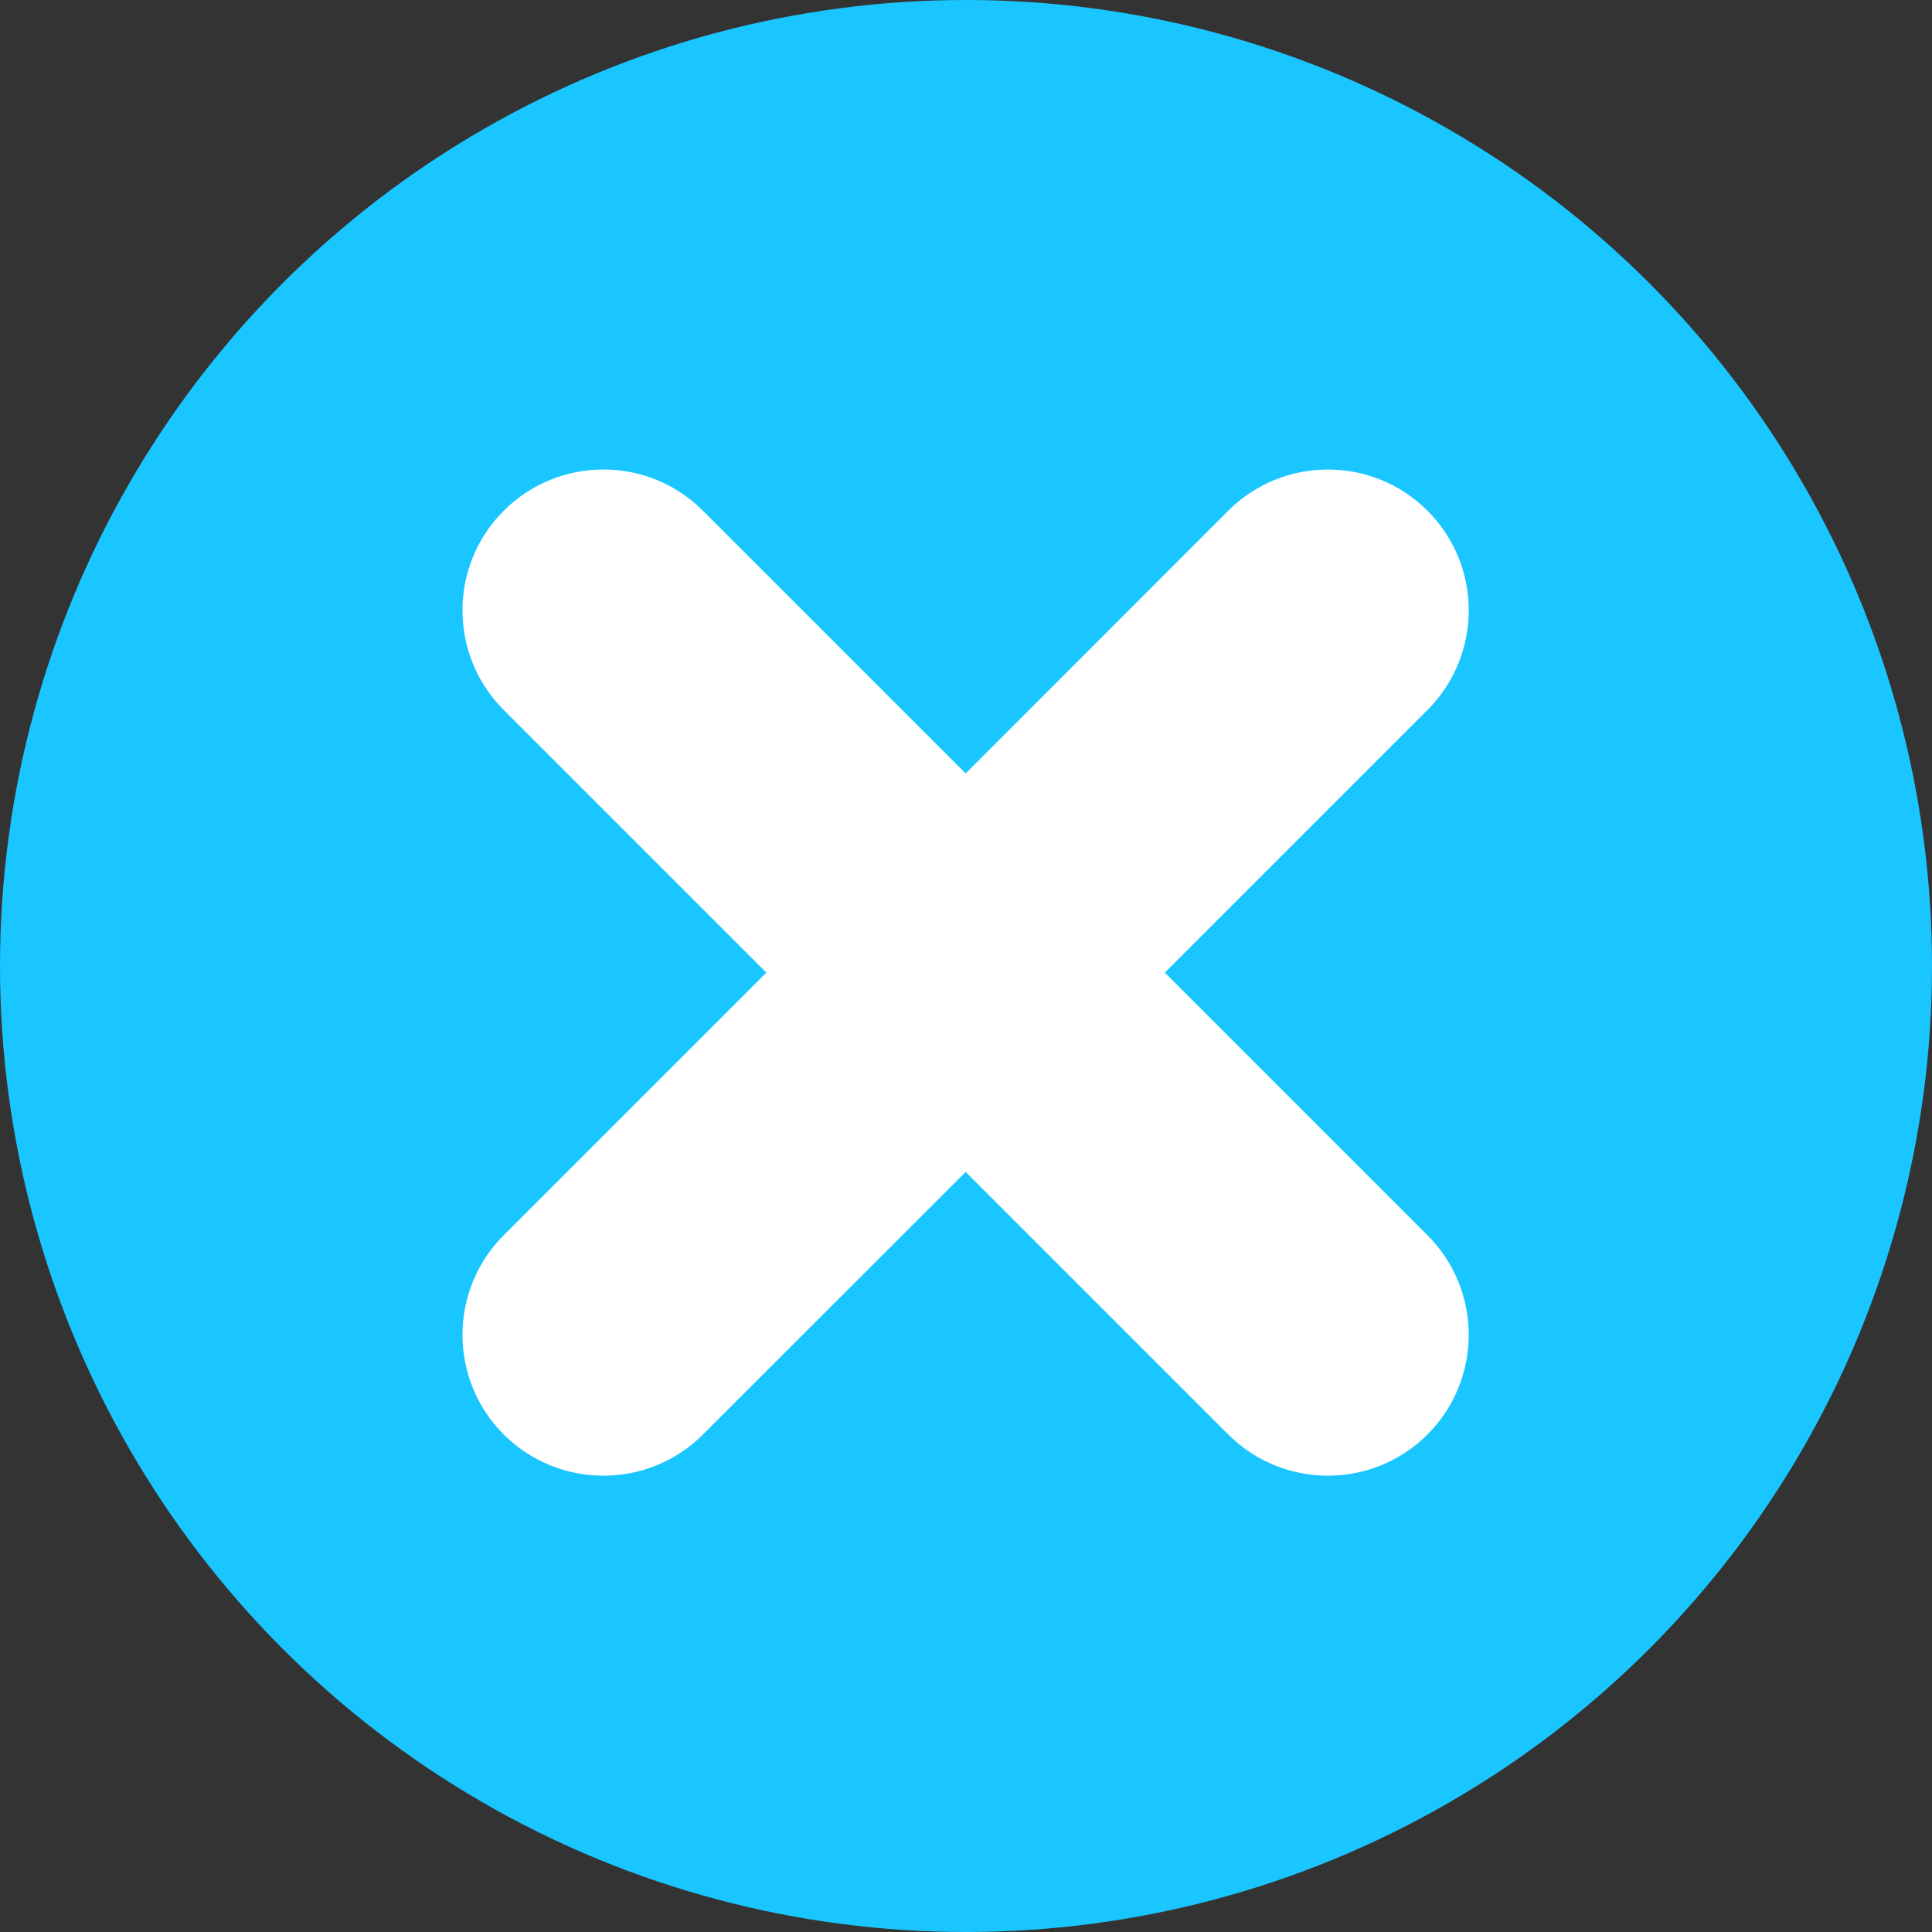
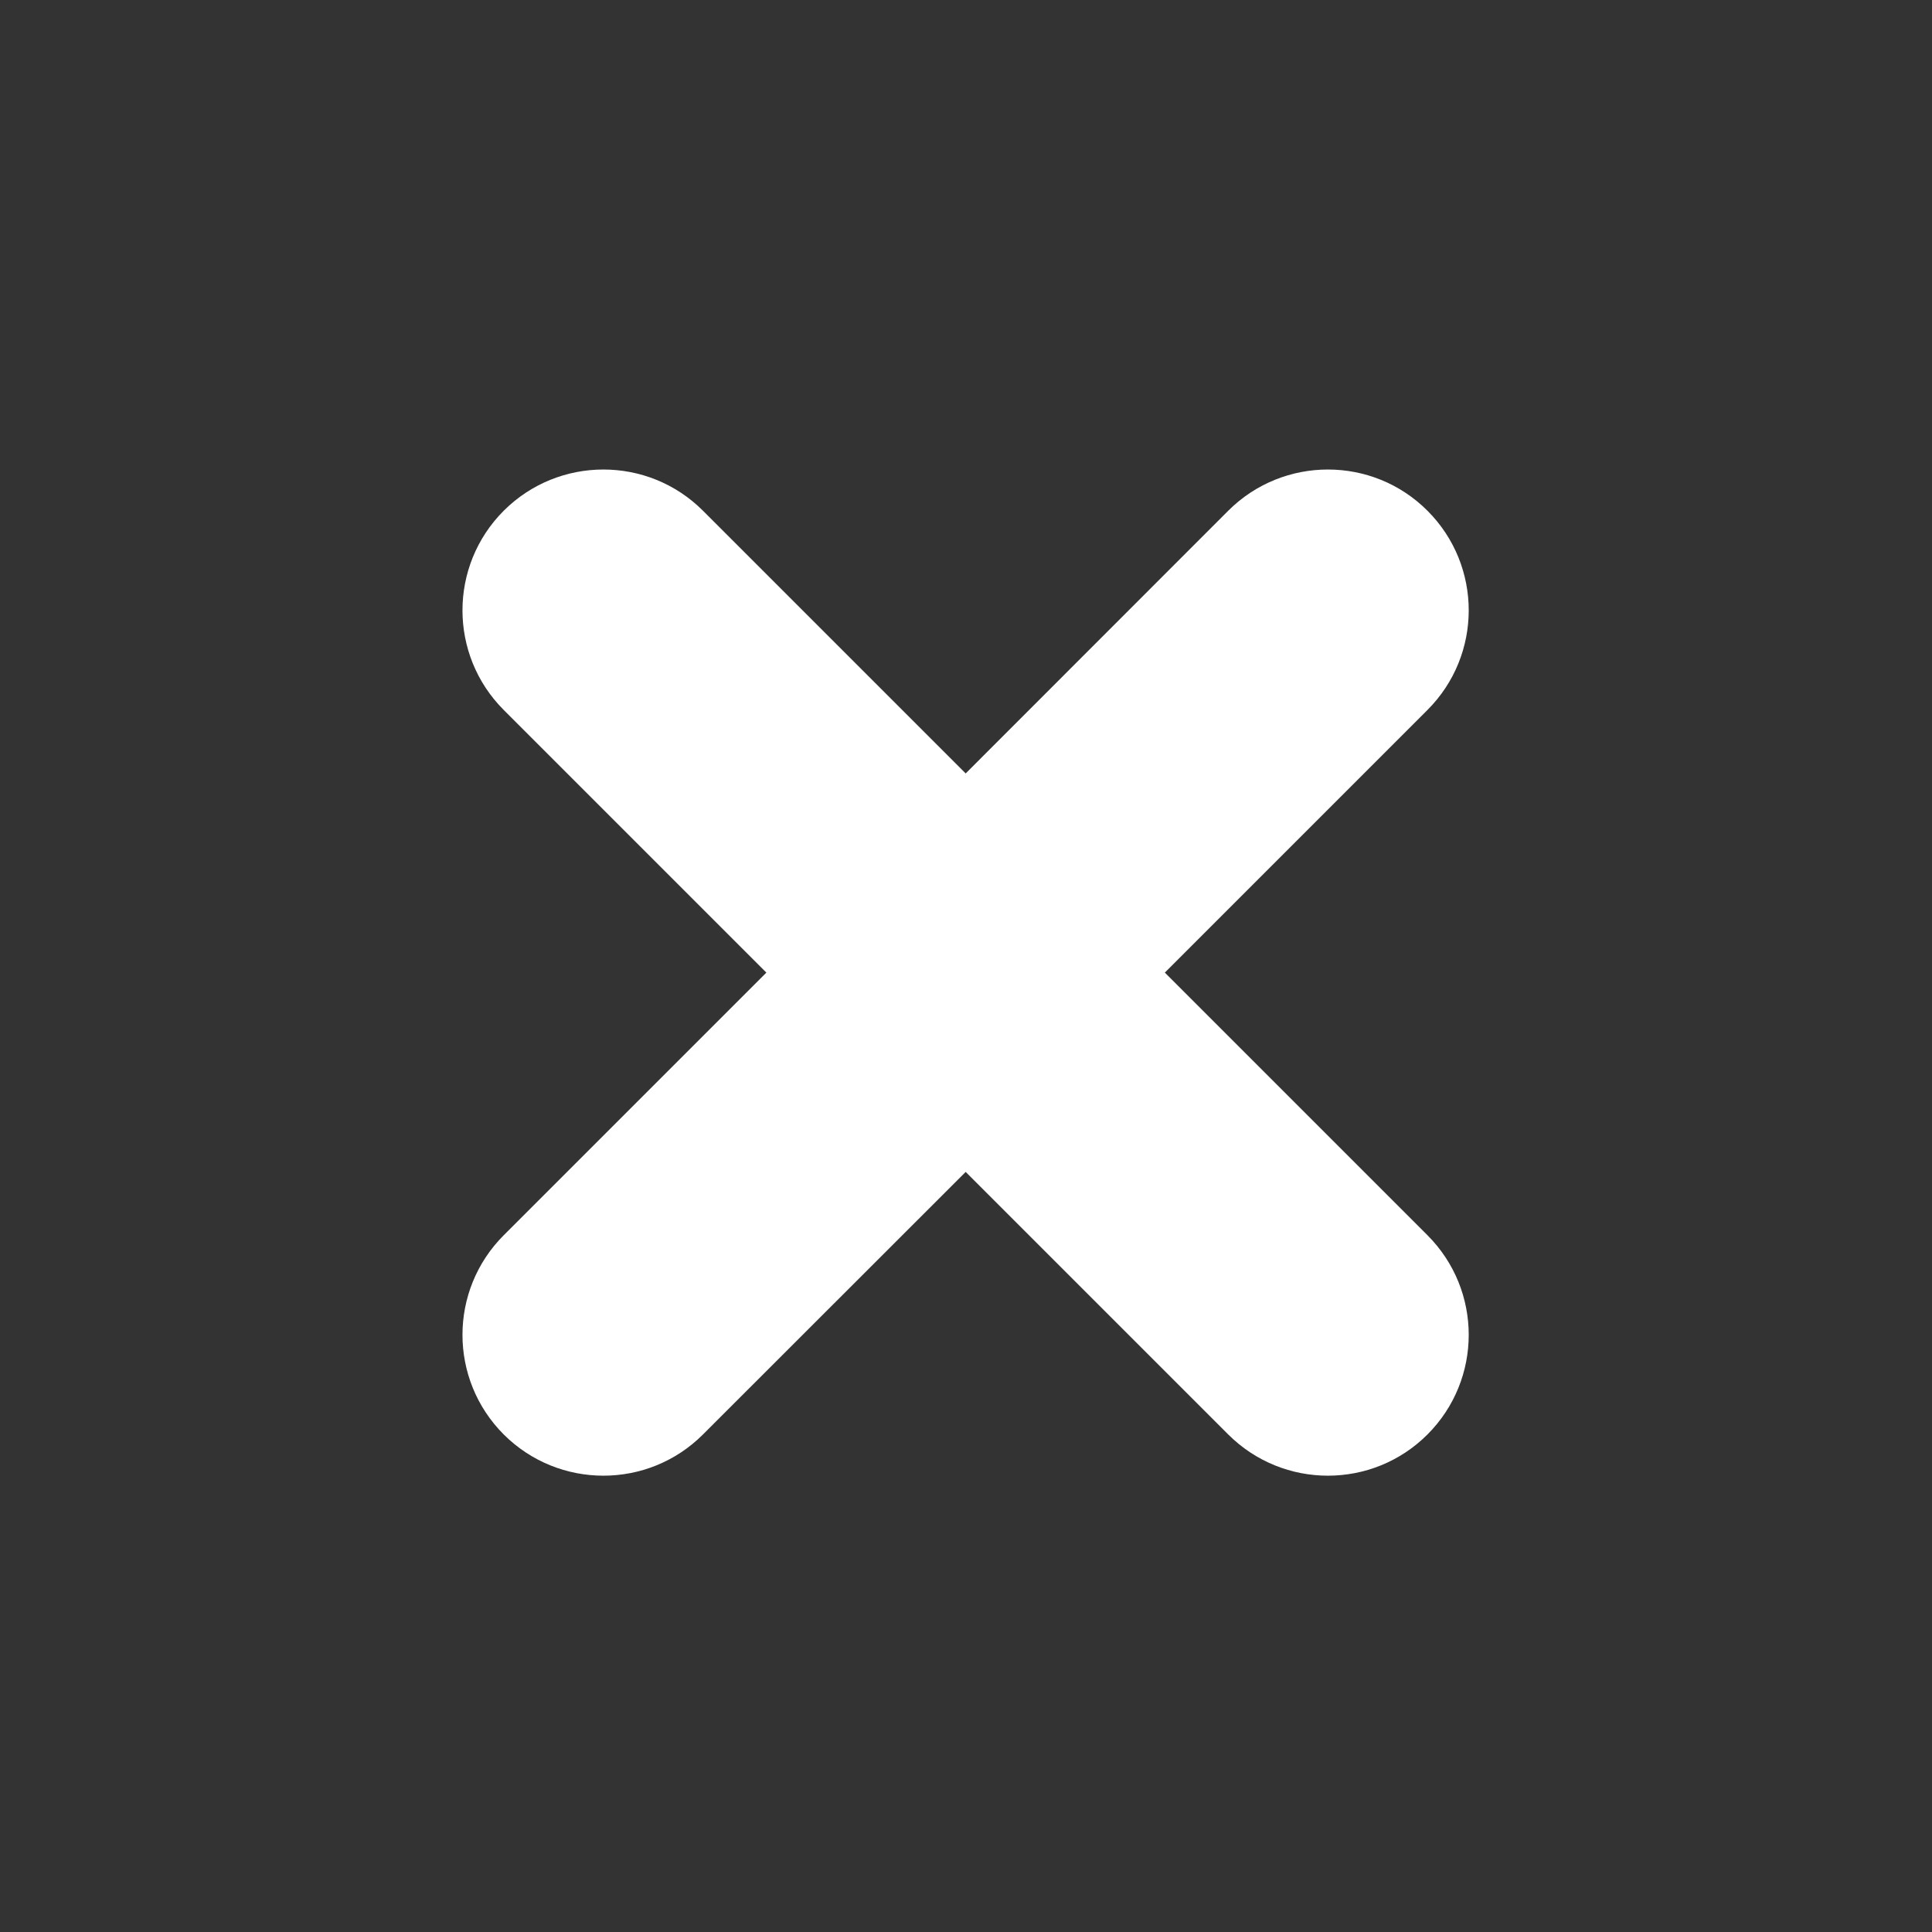
<svg xmlns="http://www.w3.org/2000/svg" width="12" height="12" viewBox="0 0 12 12" fill="none">
  <rect x="0" y="0" width="12" height="12" fill="#333333" stroke="none" />
-   <circle cx="6" cy="6" r="6" fill="#1AC6FF" />
  <path d="M4.366 3.172C4.025 2.831 3.471 2.831 3.129 3.172C2.787 3.514 2.787 4.068 3.129 4.41L4.76 6.041L3.129 7.672C2.787 8.014 2.787 8.568 3.129 8.91C3.471 9.251 4.025 9.251 4.366 8.91L5.998 7.279L7.629 8.91C7.971 9.251 8.525 9.251 8.866 8.91C9.208 8.568 9.208 8.014 8.866 7.672L7.235 6.041L8.866 4.41C9.208 4.068 9.208 3.514 8.866 3.172C8.525 2.831 7.971 2.831 7.629 3.172L5.998 4.804L4.366 3.172Z" fill="white" />
</svg>